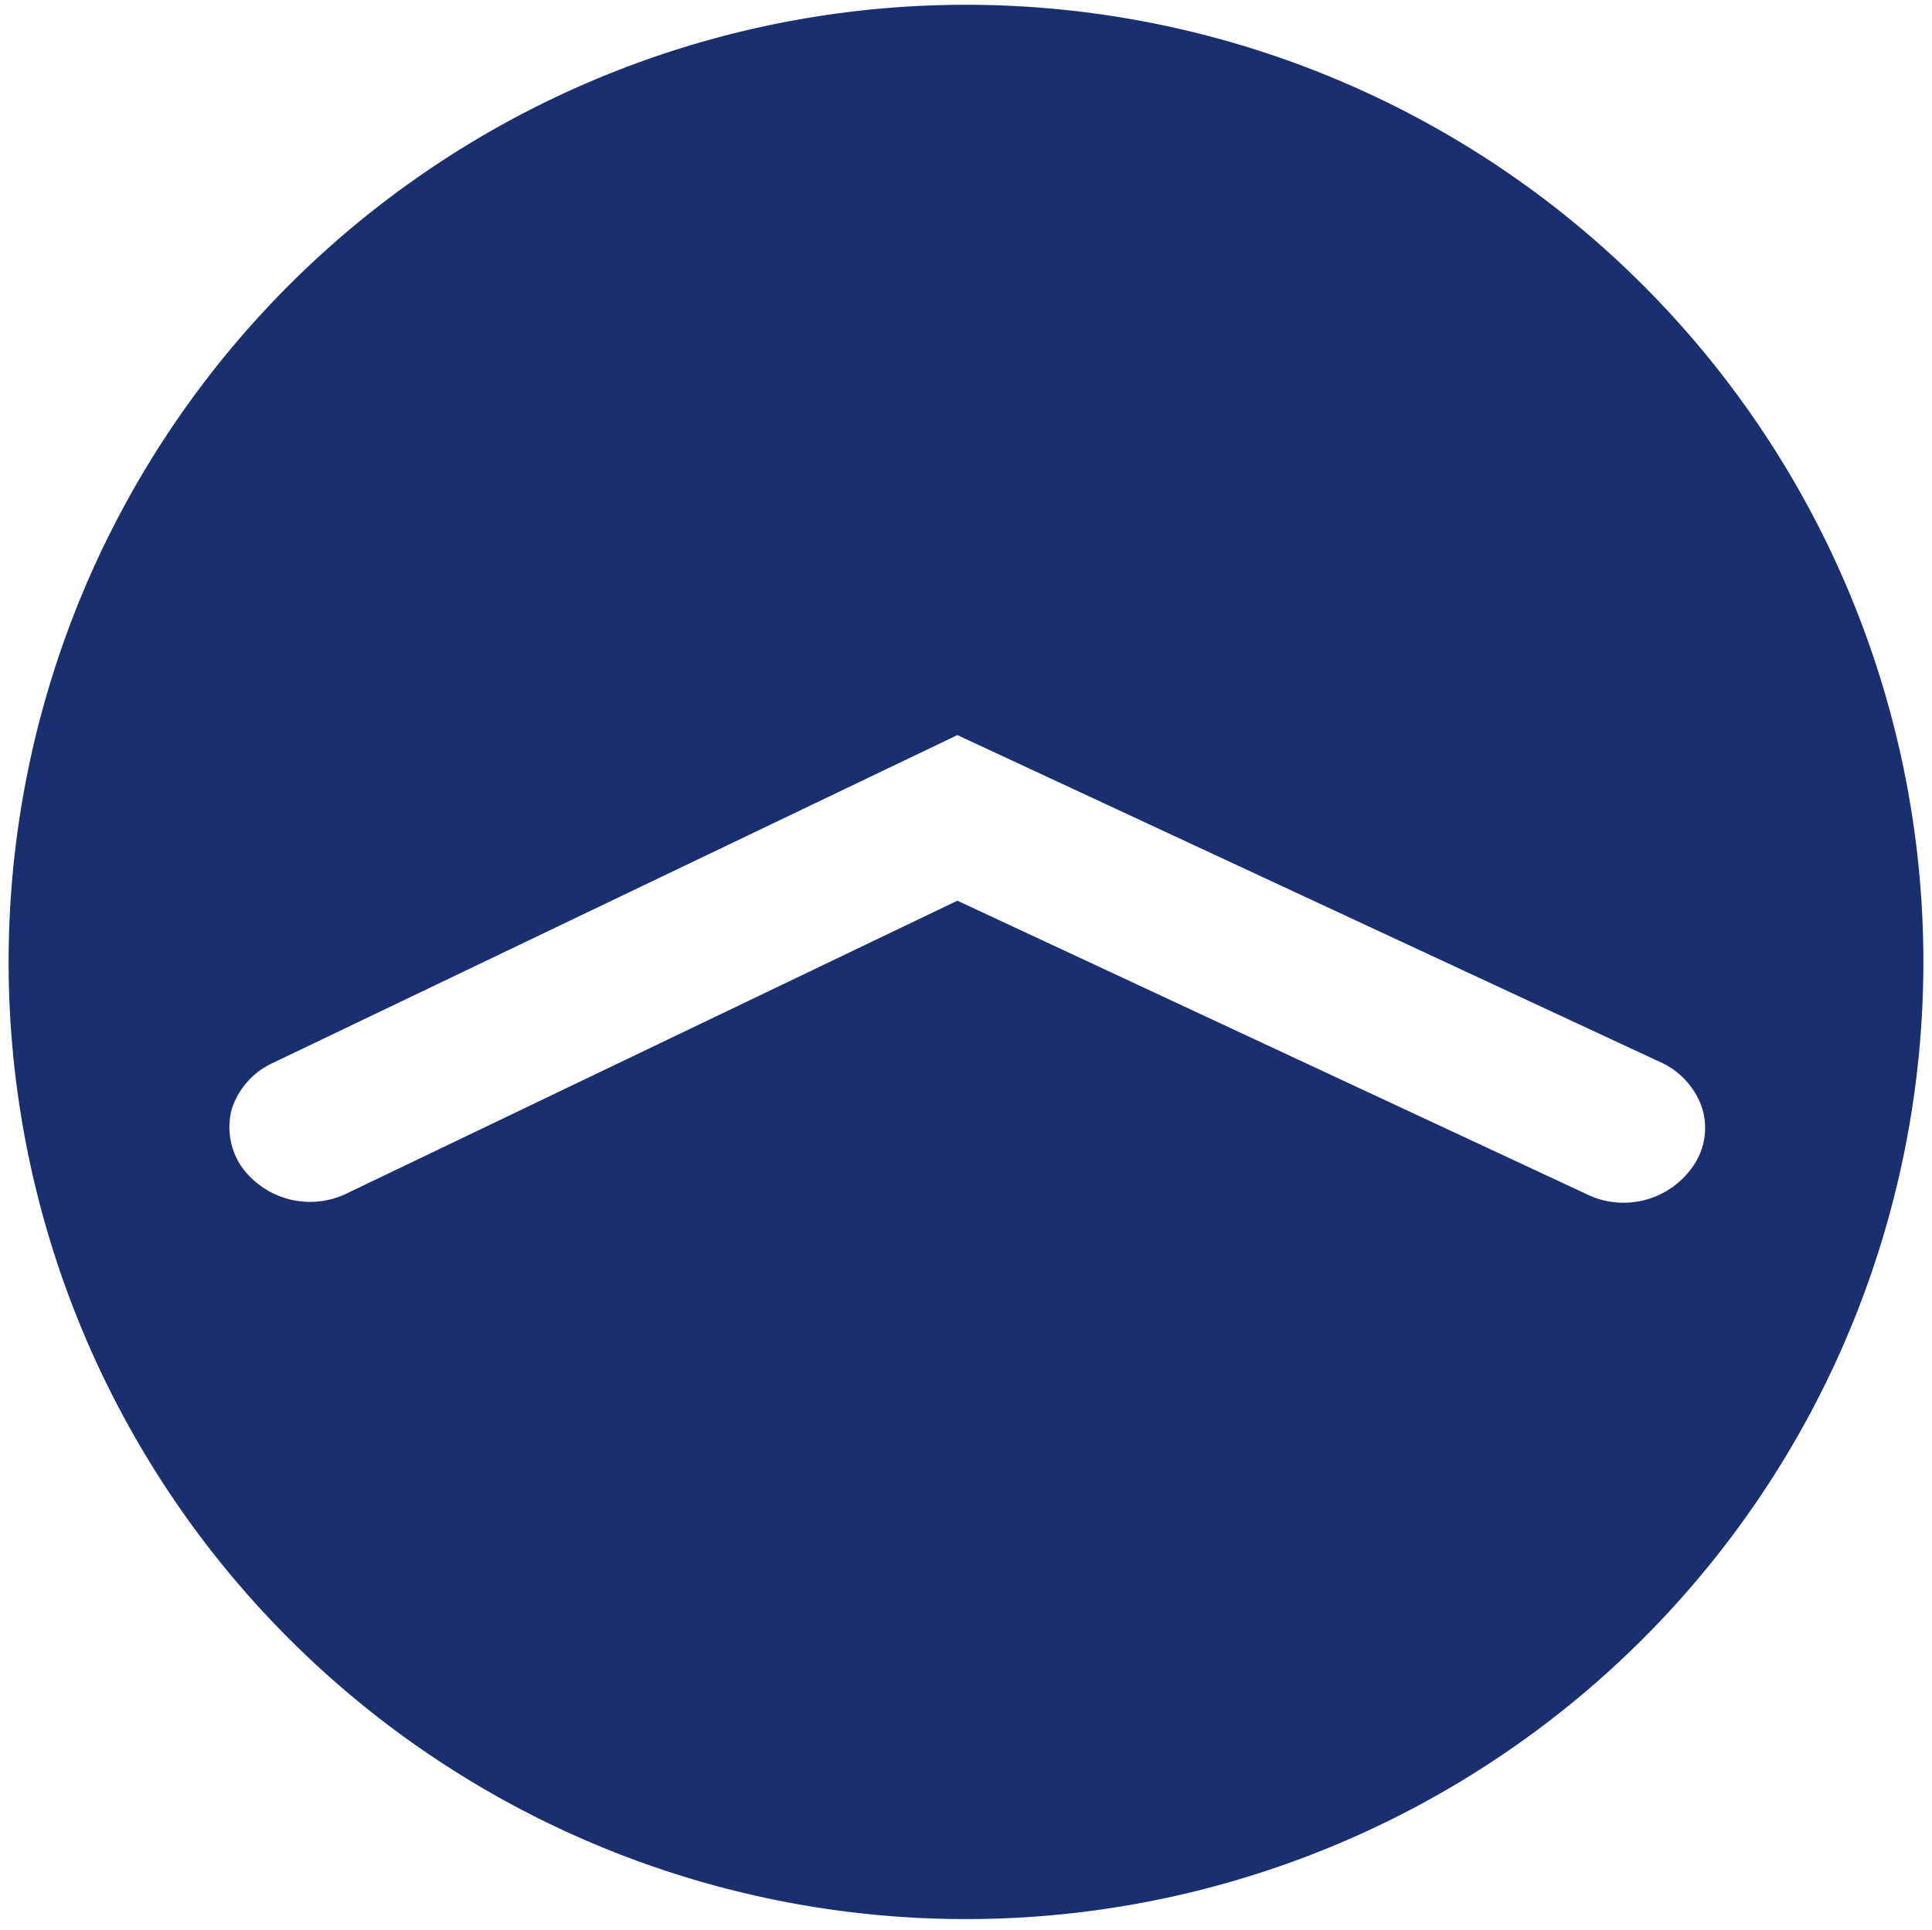
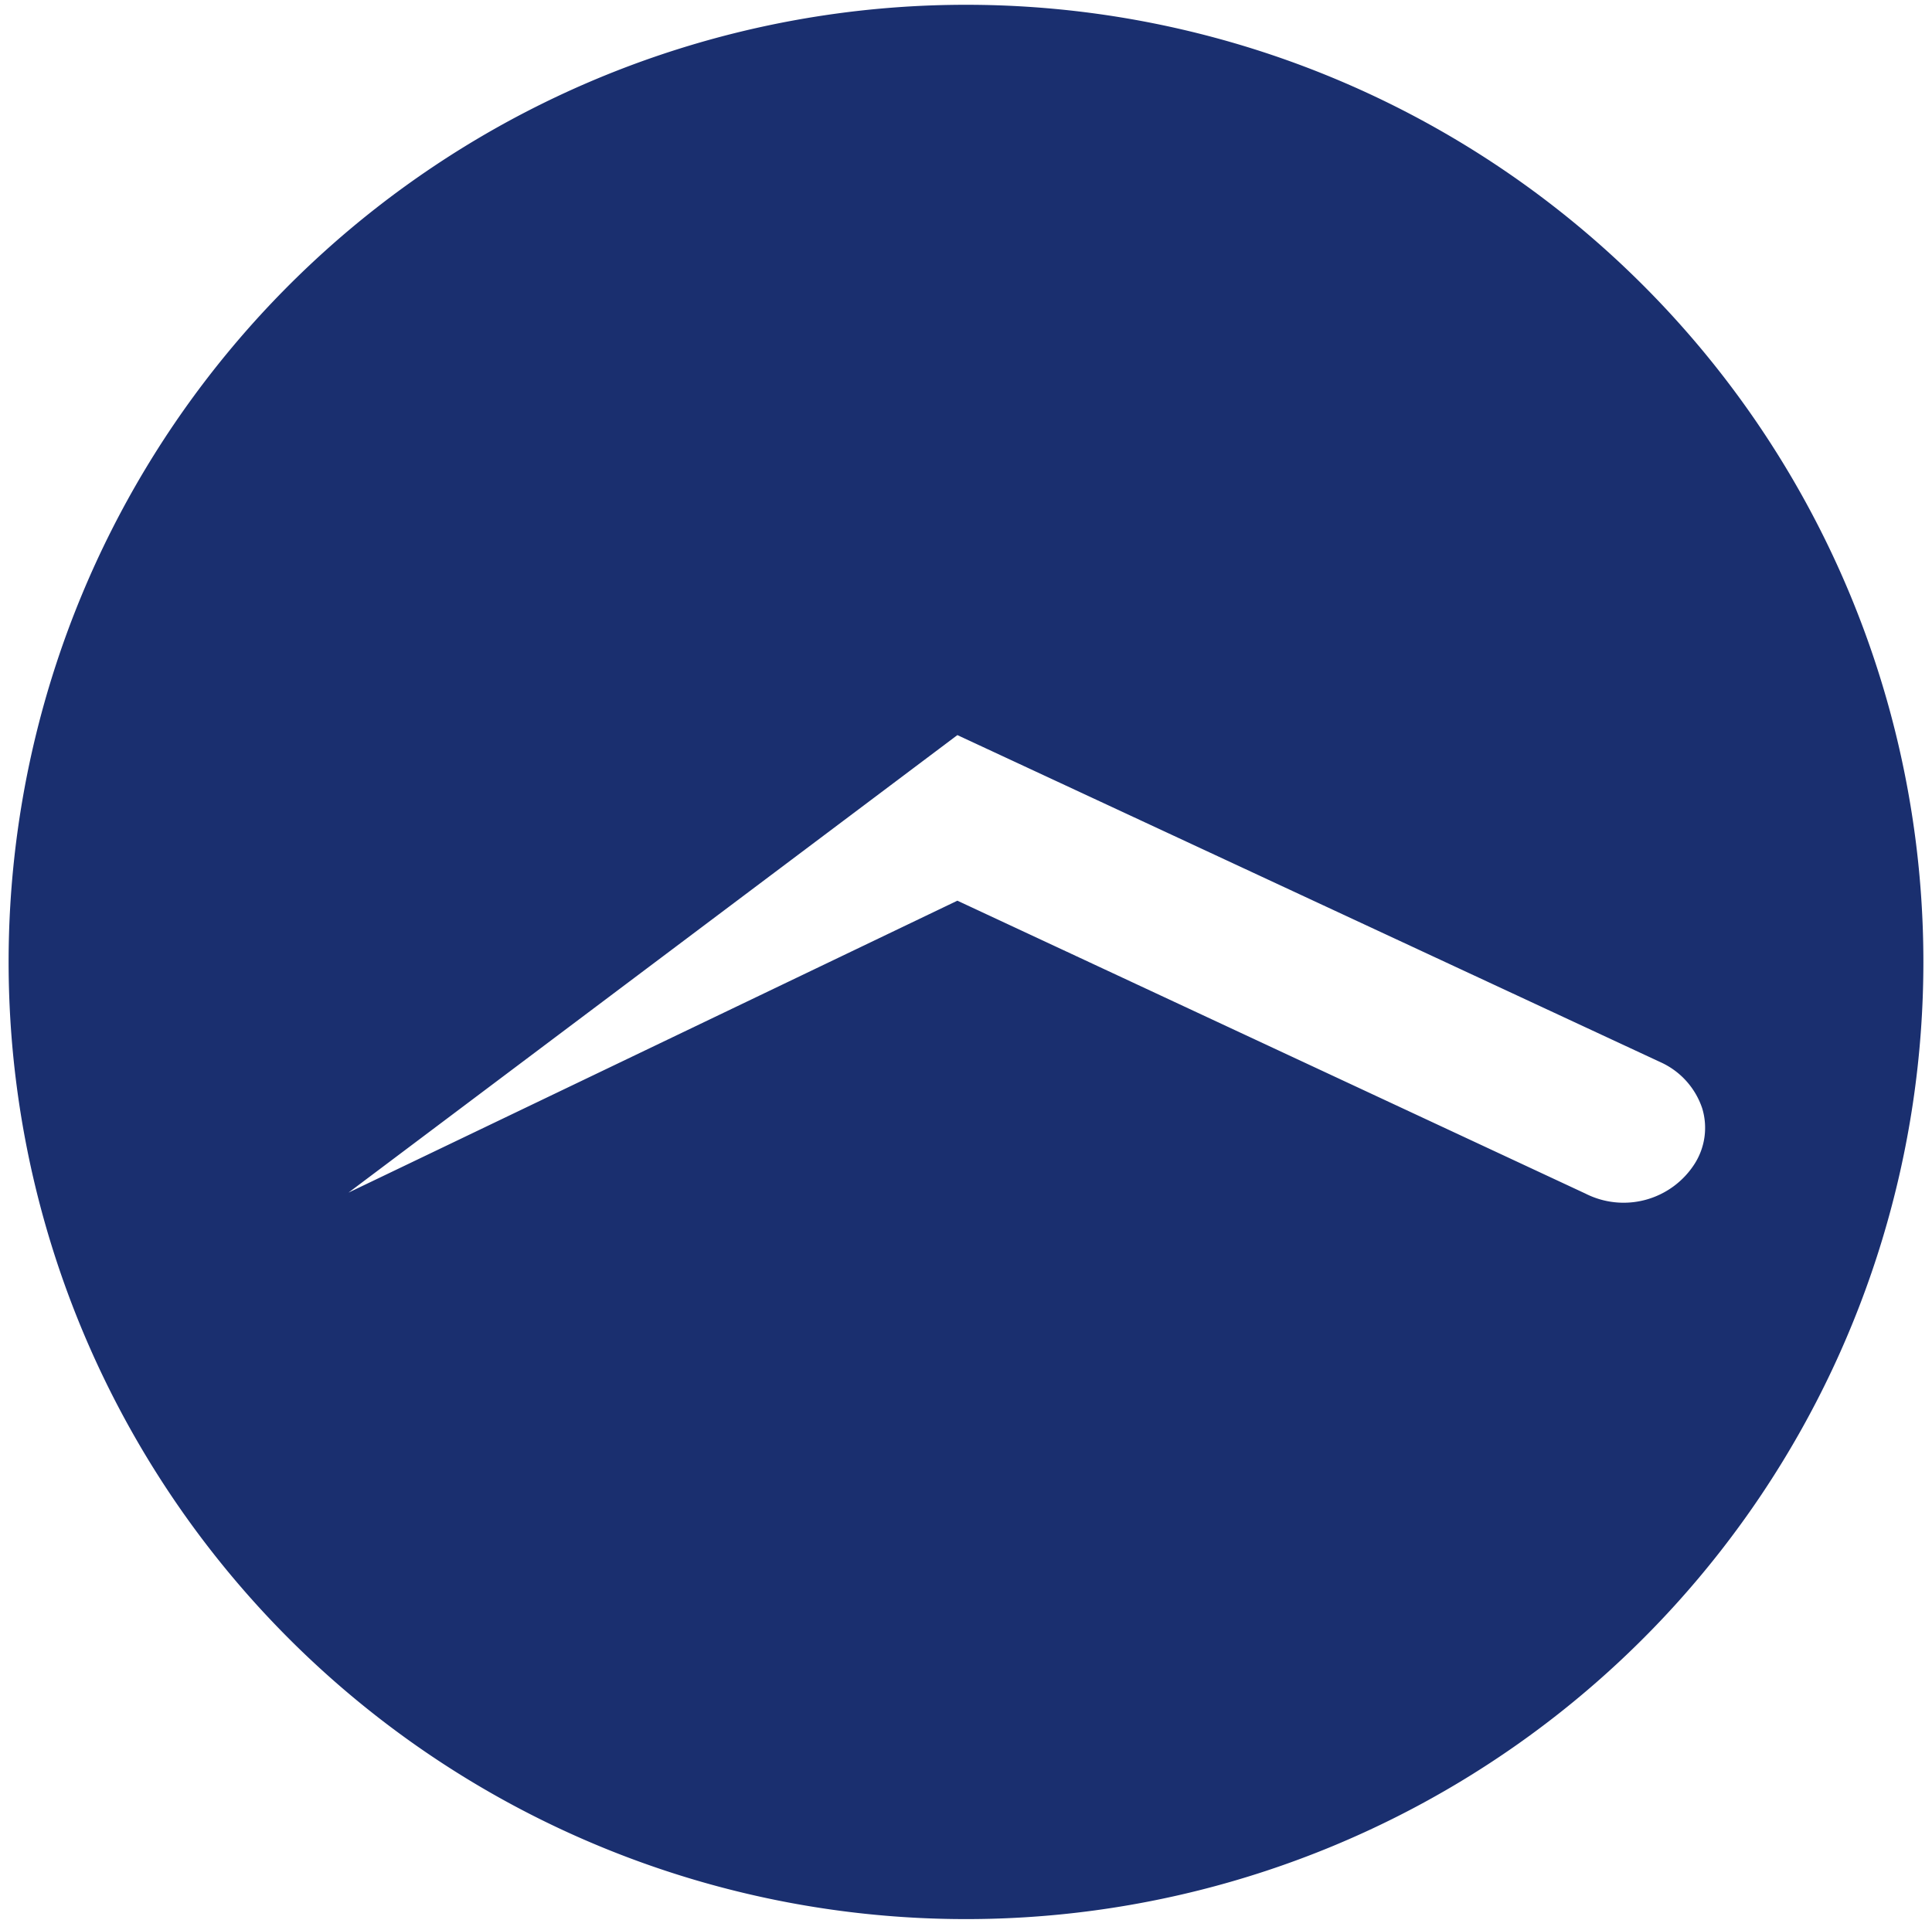
<svg xmlns="http://www.w3.org/2000/svg" id="图层_1" data-name="图层 1" viewBox="0 0 20.18 20.16">
  <defs>
    <style>.cls-1{fill:#1a2f6f;}</style>
  </defs>
-   <path class="cls-1" d="M10.09.05a10,10,0,1,0,10,10A10,10,0,0,0,10.09.05Zm6.47,12.42L10,9.41,3.64,12.46a.88.88,0,0,1-1.13-.29.74.74,0,0,1-.09-.58.8.8,0,0,1,.42-.48L10,7.68l7.35,3.42a.81.81,0,0,1,.43.48.7.7,0,0,1-.08.58A.88.88,0,0,1,16.56,12.47Z" />
+   <path class="cls-1" d="M10.09.05a10,10,0,1,0,10,10A10,10,0,0,0,10.09.05Zm6.47,12.42L10,9.41,3.64,12.46L10,7.68l7.35,3.42a.81.81,0,0,1,.43.48.7.7,0,0,1-.08.58A.88.88,0,0,1,16.56,12.47Z" />
</svg>